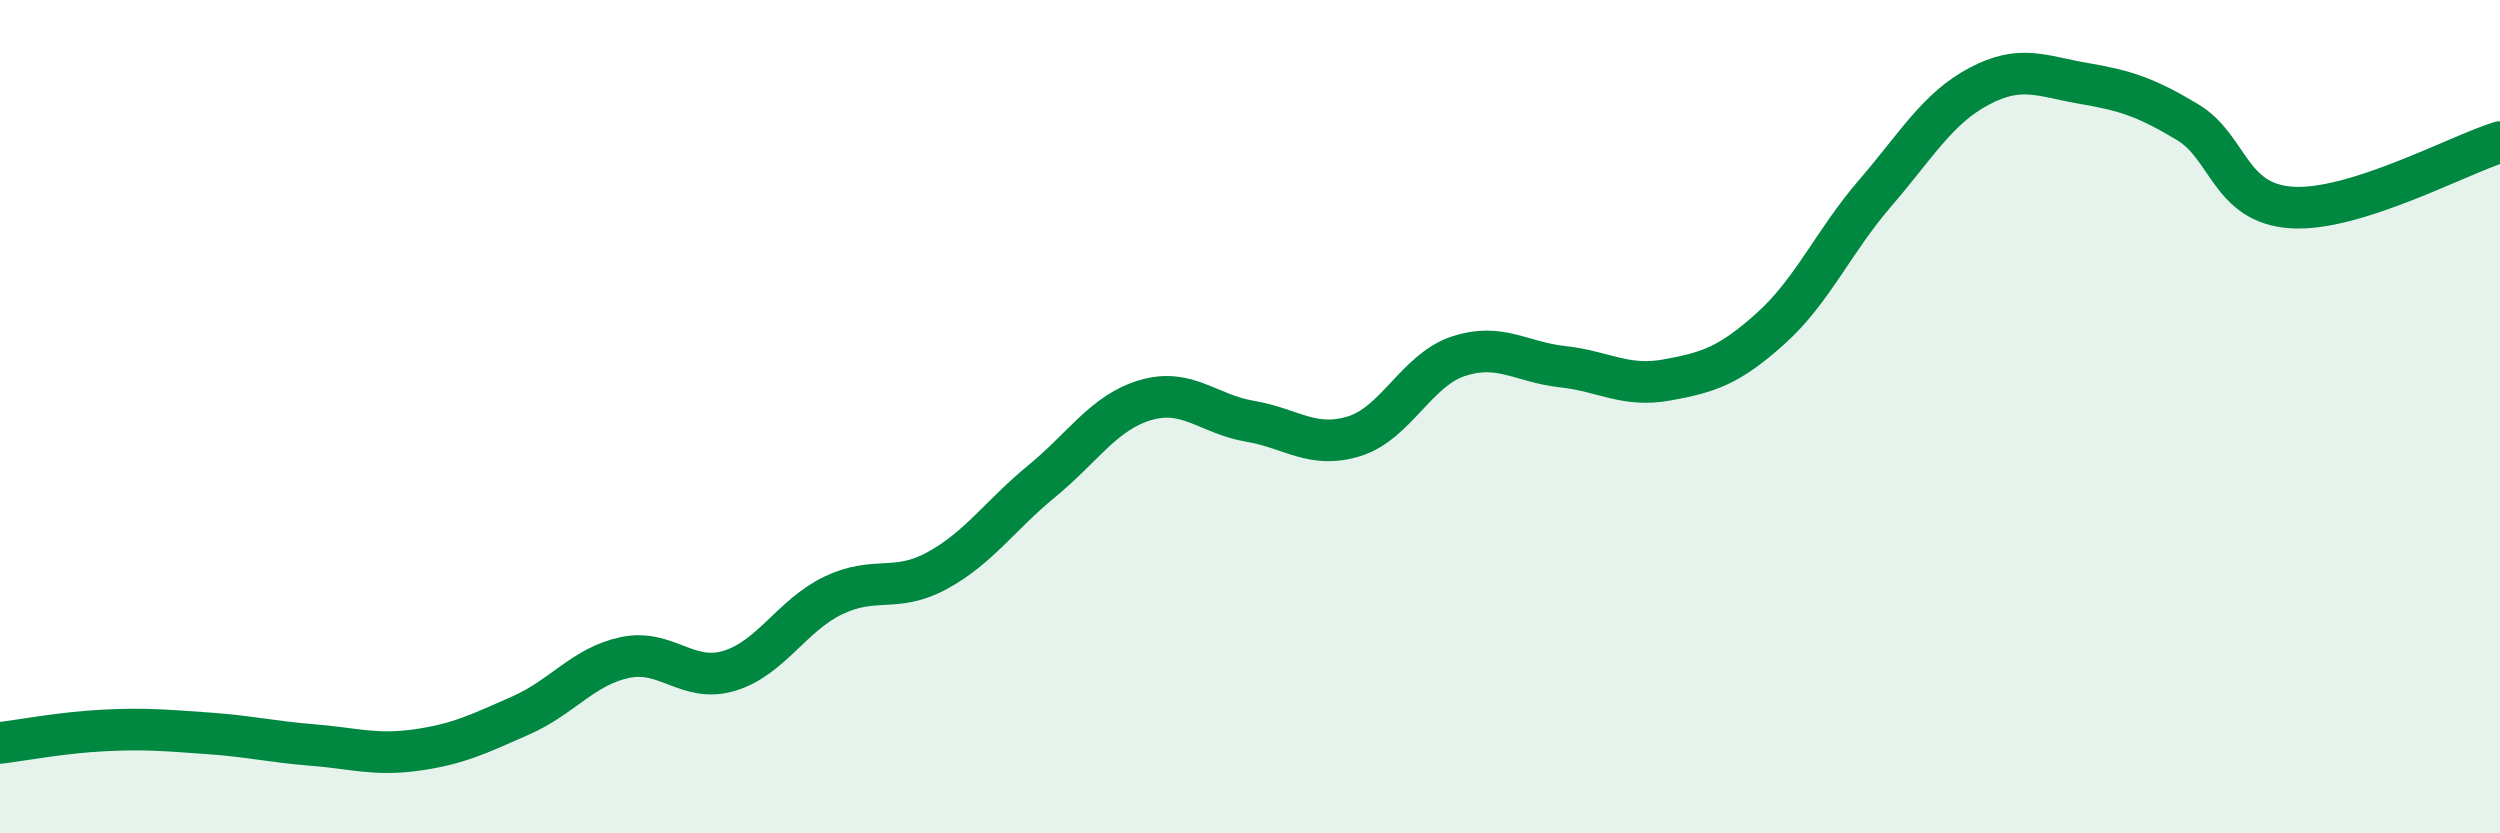
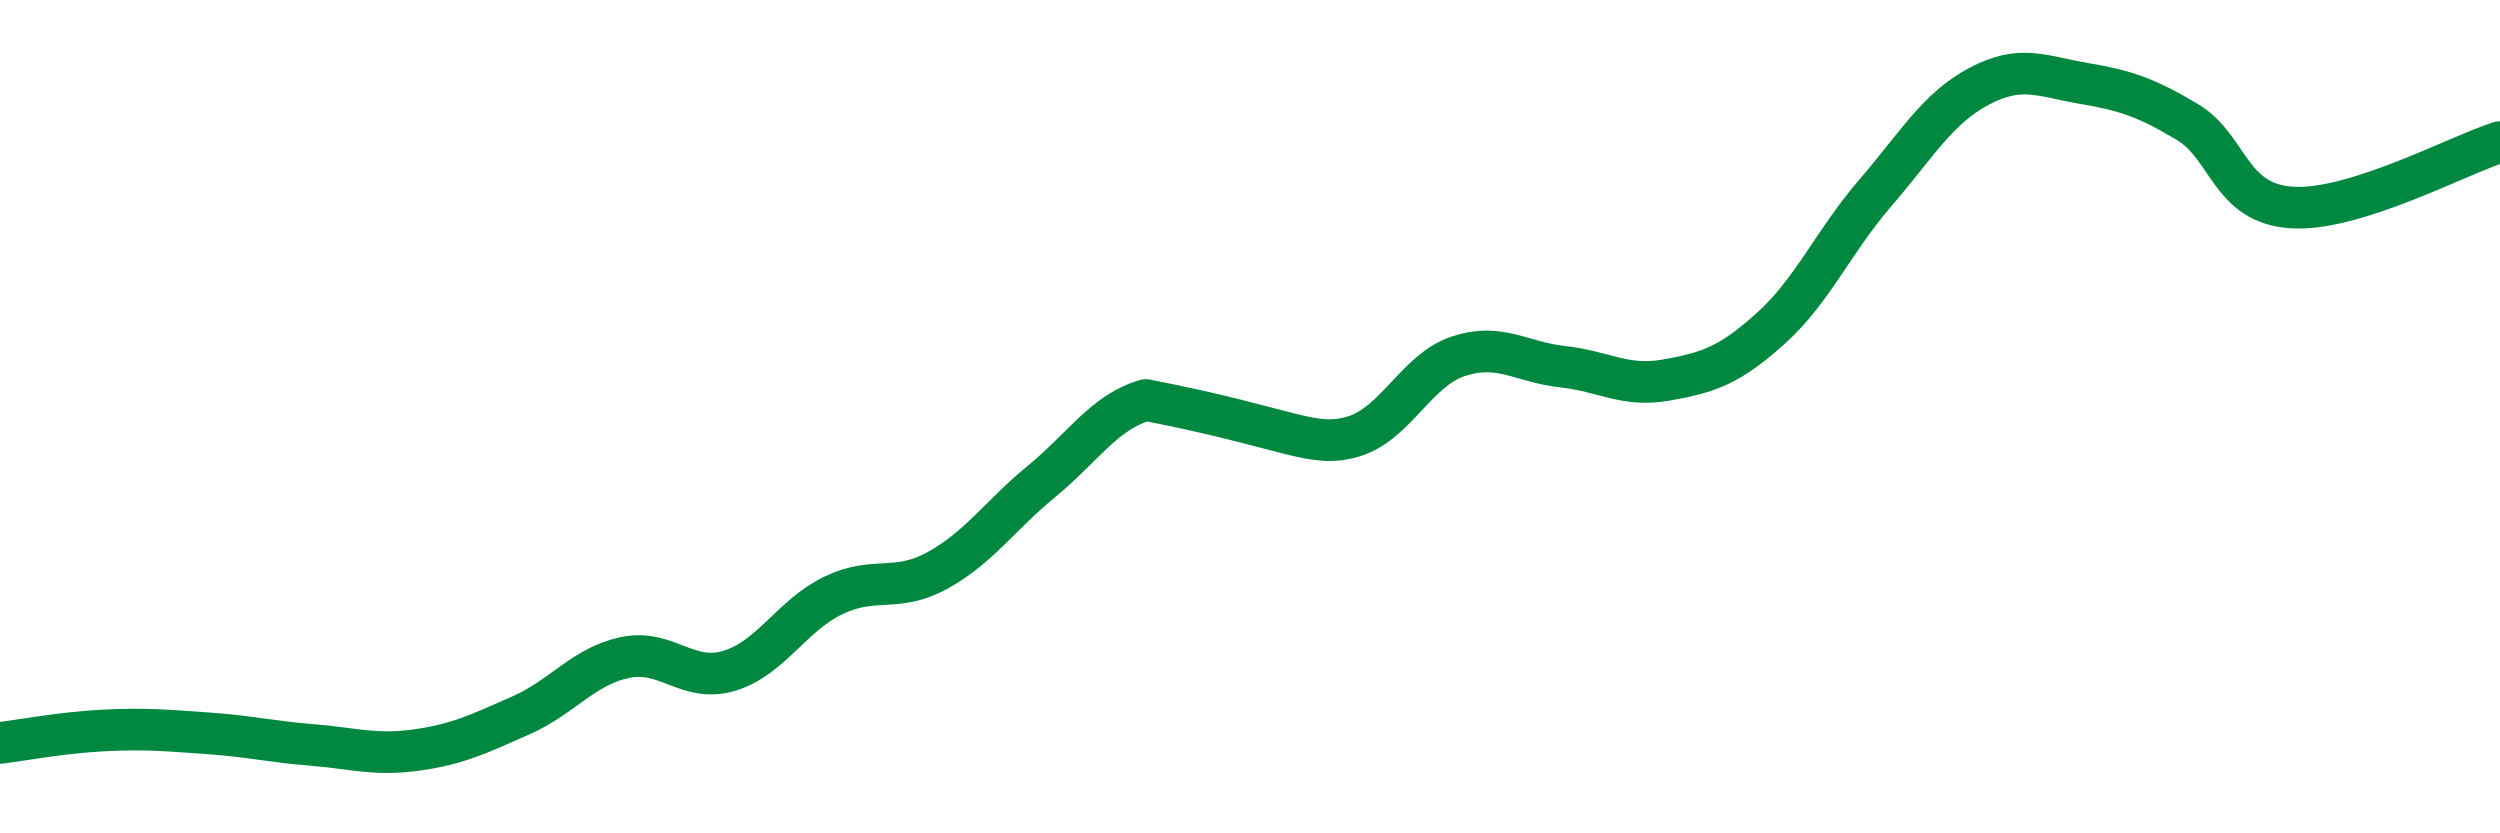
<svg xmlns="http://www.w3.org/2000/svg" width="60" height="20" viewBox="0 0 60 20">
-   <path d="M 0,17.83 C 0.5,17.77 1.5,17.58 2.5,17.53 C 3.5,17.48 4,17.53 5,17.6 C 6,17.67 6.5,17.8 7.5,17.88 C 8.5,17.96 9,18.14 10,18 C 11,17.86 11.5,17.61 12.5,17.17 C 13.5,16.73 14,15.99 15,15.78 C 16,15.57 16.5,16.4 17.5,16.1 C 18.5,15.8 19,14.77 20,14.29 C 21,13.81 21.5,14.24 22.5,13.69 C 23.5,13.14 24,12.37 25,11.55 C 26,10.73 26.5,9.89 27.5,9.6 C 28.5,9.31 29,9.94 30,10.11 C 31,10.28 31.5,10.78 32.5,10.47 C 33.5,10.16 34,8.88 35,8.55 C 36,8.22 36.5,8.69 37.5,8.8 C 38.5,8.91 39,9.3 40,9.12 C 41,8.94 41.5,8.78 42.5,7.88 C 43.5,6.98 44,5.8 45,4.64 C 46,3.48 46.5,2.6 47.5,2.07 C 48.5,1.54 49,1.83 50,2 C 51,2.17 51.5,2.33 52.5,2.93 C 53.5,3.53 53.5,4.88 55,4.98 C 56.5,5.08 59,3.72 60,3.41L60 20L0 20Z" fill="#008740" opacity="0.1" stroke-linecap="round" stroke-linejoin="round" />
-   <path d="M 0,17.83 C 0.5,17.77 1.5,17.58 2.5,17.53 C 3.5,17.48 4,17.53 5,17.6 C 6,17.67 6.5,17.8 7.5,17.88 C 8.5,17.96 9,18.14 10,18 C 11,17.86 11.5,17.61 12.5,17.17 C 13.5,16.73 14,15.99 15,15.78 C 16,15.57 16.5,16.4 17.5,16.1 C 18.5,15.8 19,14.77 20,14.29 C 21,13.81 21.5,14.24 22.5,13.69 C 23.5,13.14 24,12.37 25,11.55 C 26,10.73 26.5,9.89 27.5,9.6 C 28.5,9.31 29,9.94 30,10.11 C 31,10.28 31.5,10.78 32.5,10.47 C 33.5,10.16 34,8.88 35,8.55 C 36,8.22 36.5,8.69 37.5,8.8 C 38.5,8.91 39,9.3 40,9.12 C 41,8.94 41.5,8.78 42.5,7.88 C 43.5,6.98 44,5.8 45,4.64 C 46,3.48 46.5,2.6 47.5,2.07 C 48.5,1.54 49,1.83 50,2 C 51,2.17 51.5,2.33 52.5,2.93 C 53.5,3.53 53.5,4.88 55,4.98 C 56.5,5.08 59,3.72 60,3.41" stroke="#008740" stroke-width="1" fill="none" stroke-linecap="round" stroke-linejoin="round" />
+   <path d="M 0,17.83 C 0.5,17.77 1.5,17.58 2.5,17.53 C 3.5,17.48 4,17.53 5,17.6 C 6,17.67 6.5,17.8 7.5,17.88 C 8.5,17.96 9,18.14 10,18 C 11,17.86 11.5,17.61 12.5,17.17 C 13.5,16.73 14,15.99 15,15.78 C 16,15.57 16.5,16.4 17.5,16.1 C 18.5,15.8 19,14.77 20,14.29 C 21,13.81 21.5,14.24 22.5,13.69 C 23.5,13.14 24,12.37 25,11.55 C 26,10.73 26.5,9.89 27.5,9.6 C 31,10.28 31.5,10.78 32.5,10.47 C 33.5,10.16 34,8.88 35,8.55 C 36,8.22 36.5,8.69 37.5,8.8 C 38.5,8.91 39,9.3 40,9.12 C 41,8.94 41.5,8.78 42.5,7.88 C 43.5,6.98 44,5.8 45,4.64 C 46,3.48 46.5,2.6 47.5,2.07 C 48.5,1.54 49,1.83 50,2 C 51,2.17 51.5,2.33 52.5,2.93 C 53.5,3.53 53.5,4.88 55,4.98 C 56.5,5.08 59,3.72 60,3.41" stroke="#008740" stroke-width="1" fill="none" stroke-linecap="round" stroke-linejoin="round" />
</svg>